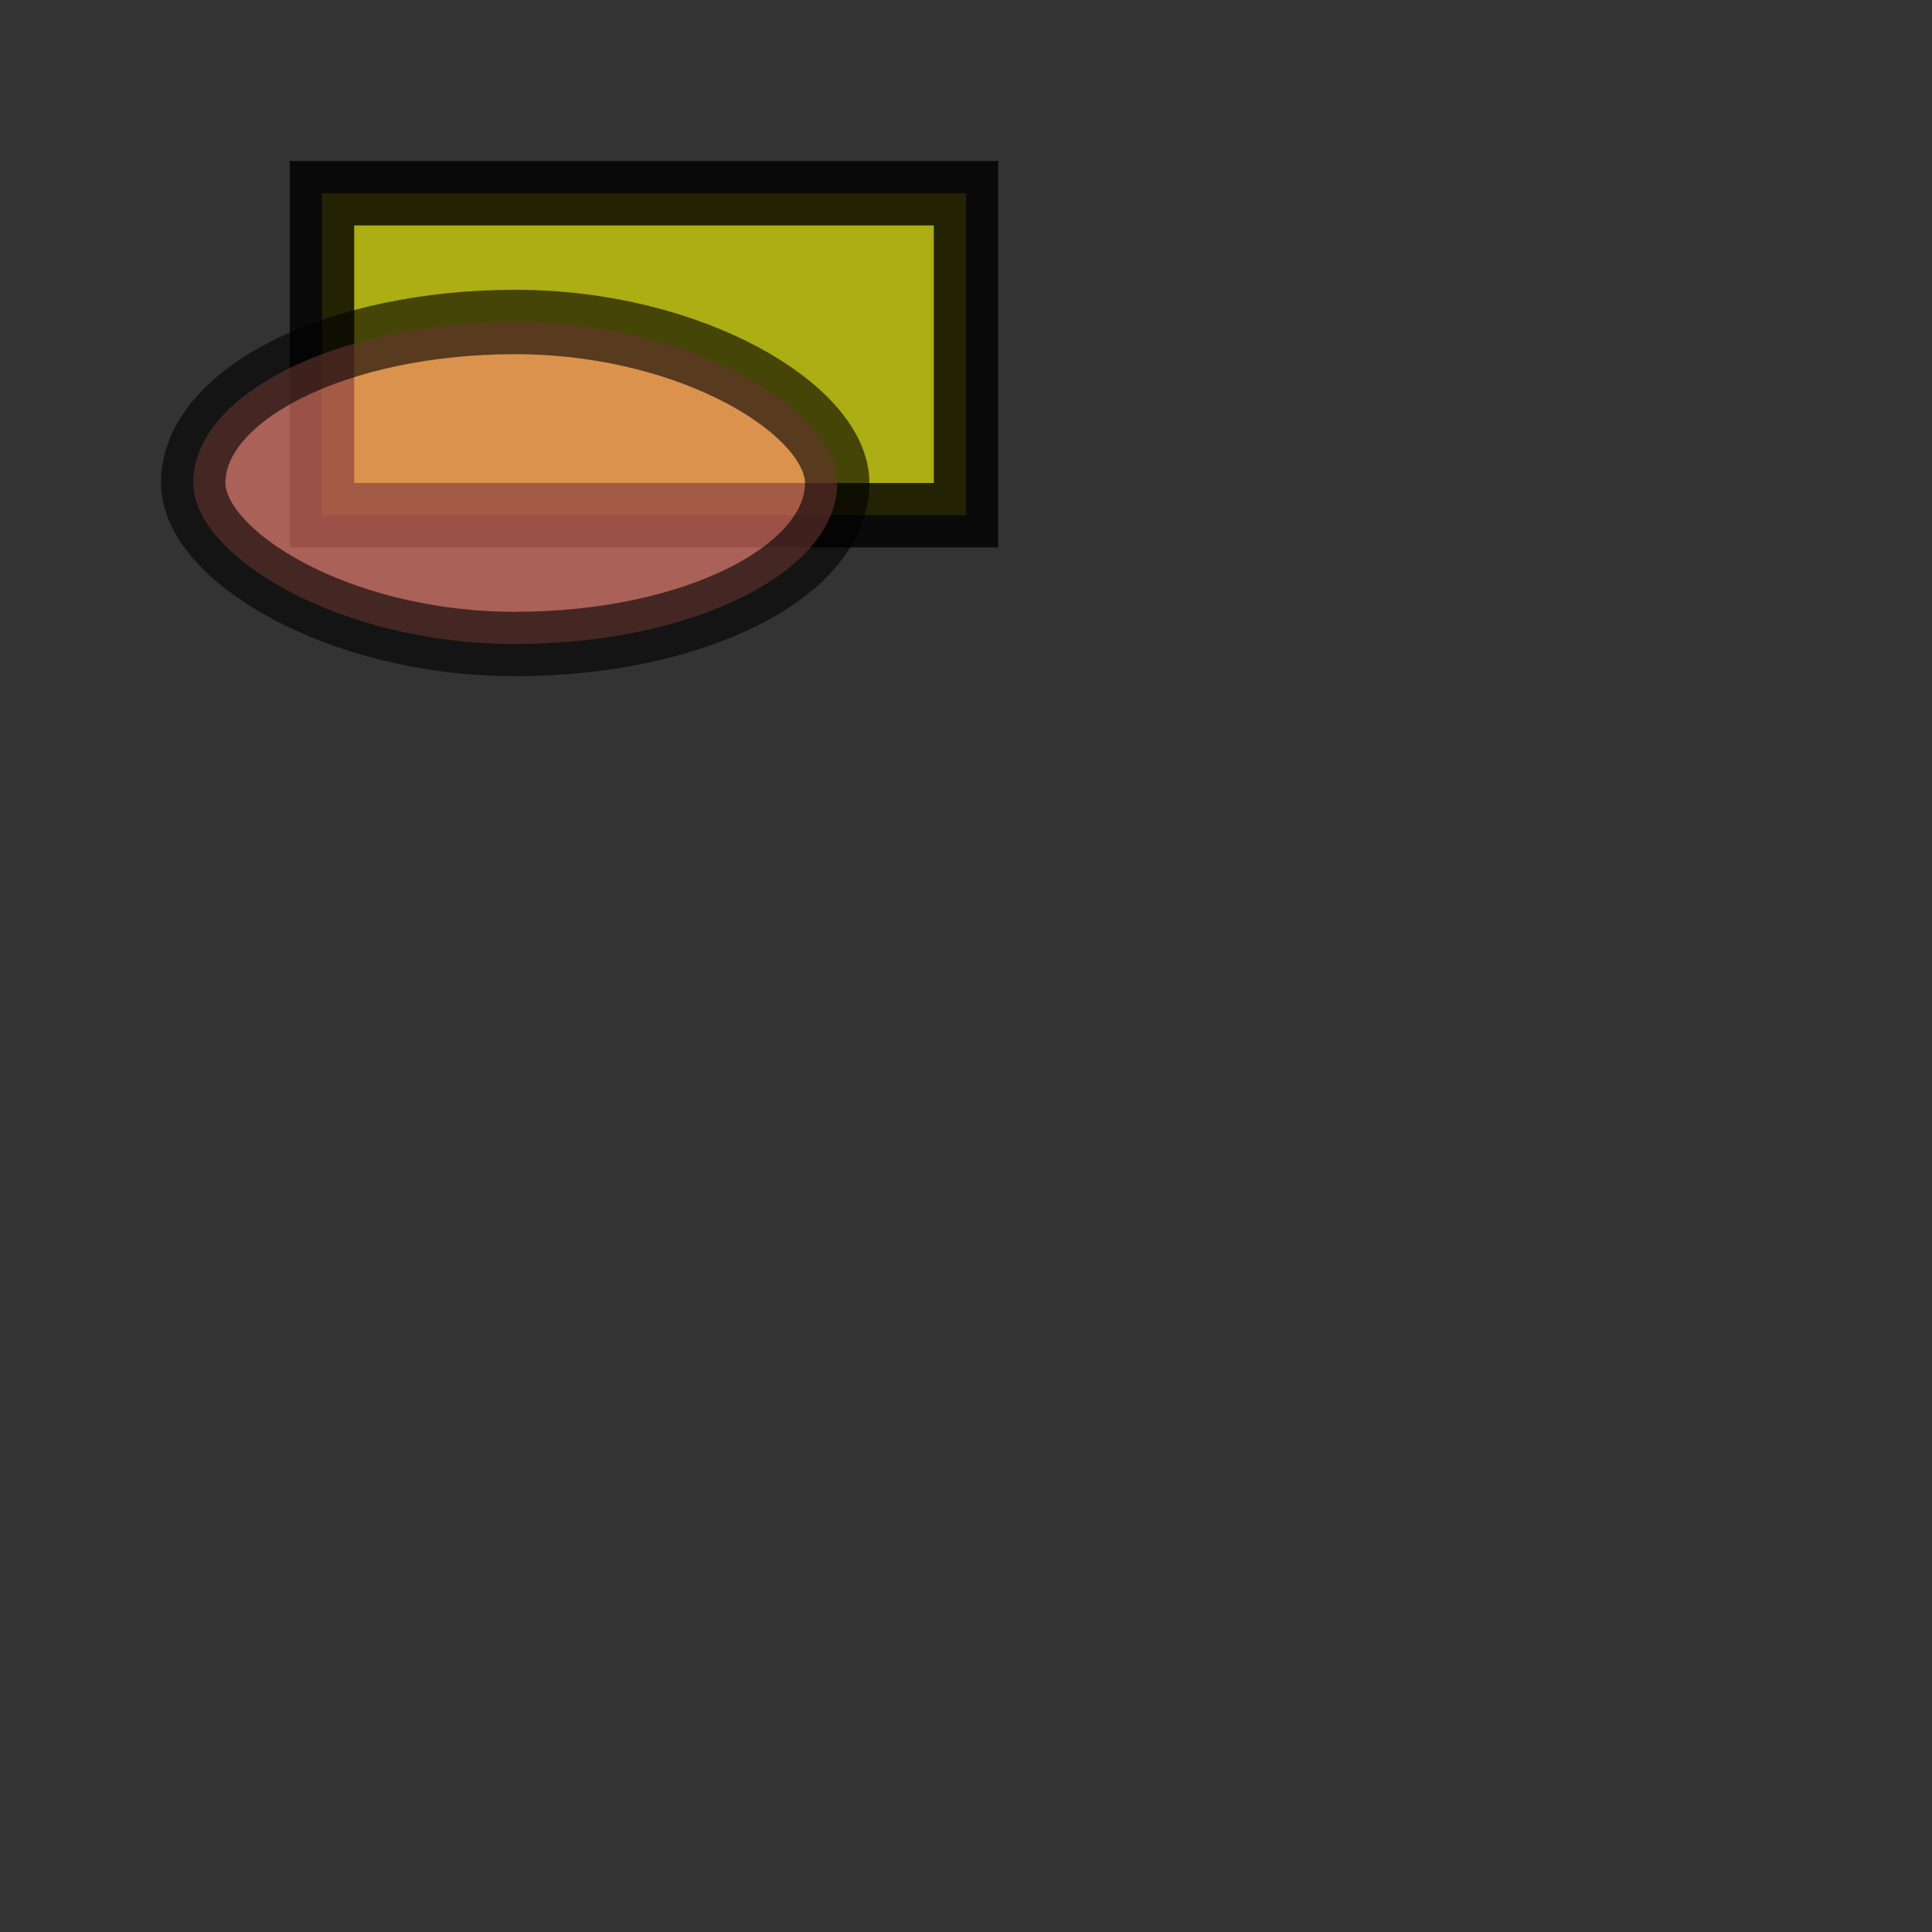
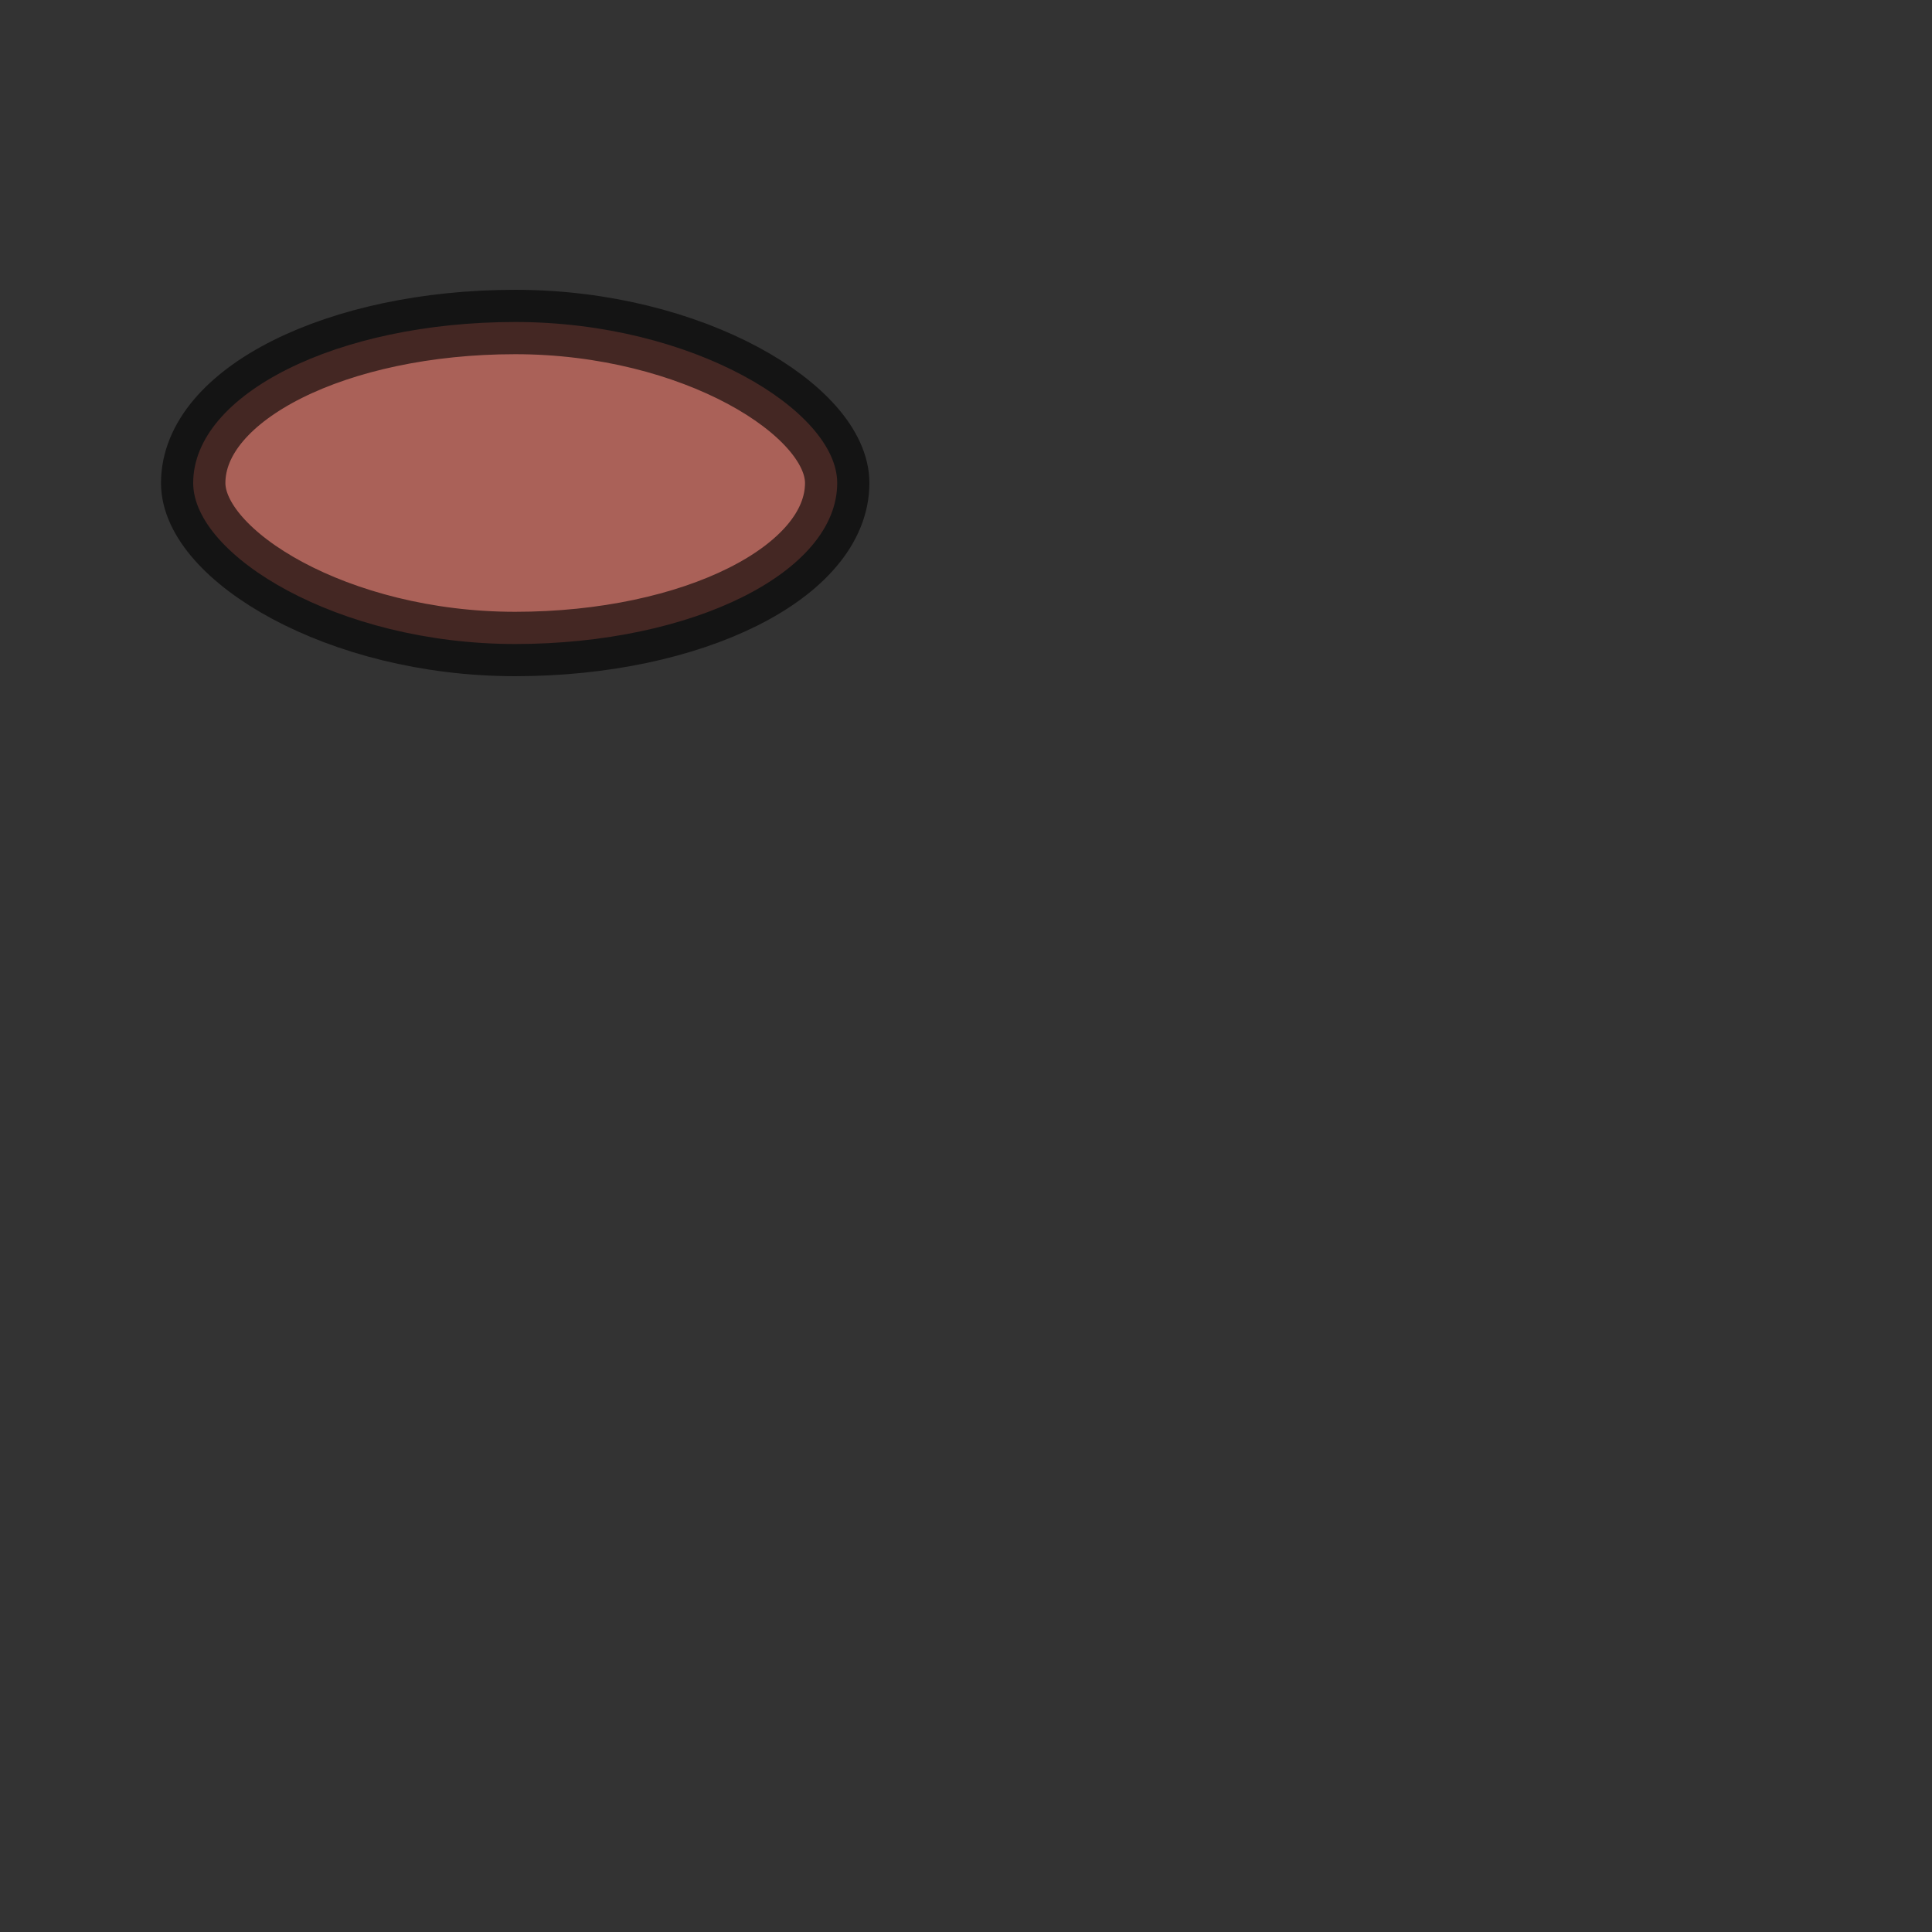
<svg xmlns="http://www.w3.org/2000/svg" viewBox="0 0 300 300" version="1.1">
  <rect x="0" y="0" width="300" height="300" fill="#333333" stroke="none" />
-   <rect x="50" y="30" width="100" height="50" fill="yellow" stroke="black" stroke-opacity="0.8" fill-opacity="0.6" stroke-width="10" />
  <rect x="30" y="50" rx="2100" ry="50" width="100" height="50" fill="salmon" stroke="black" stroke-opacity="0.6" fill-opacity="0.6" stroke-width="10" />
</svg>